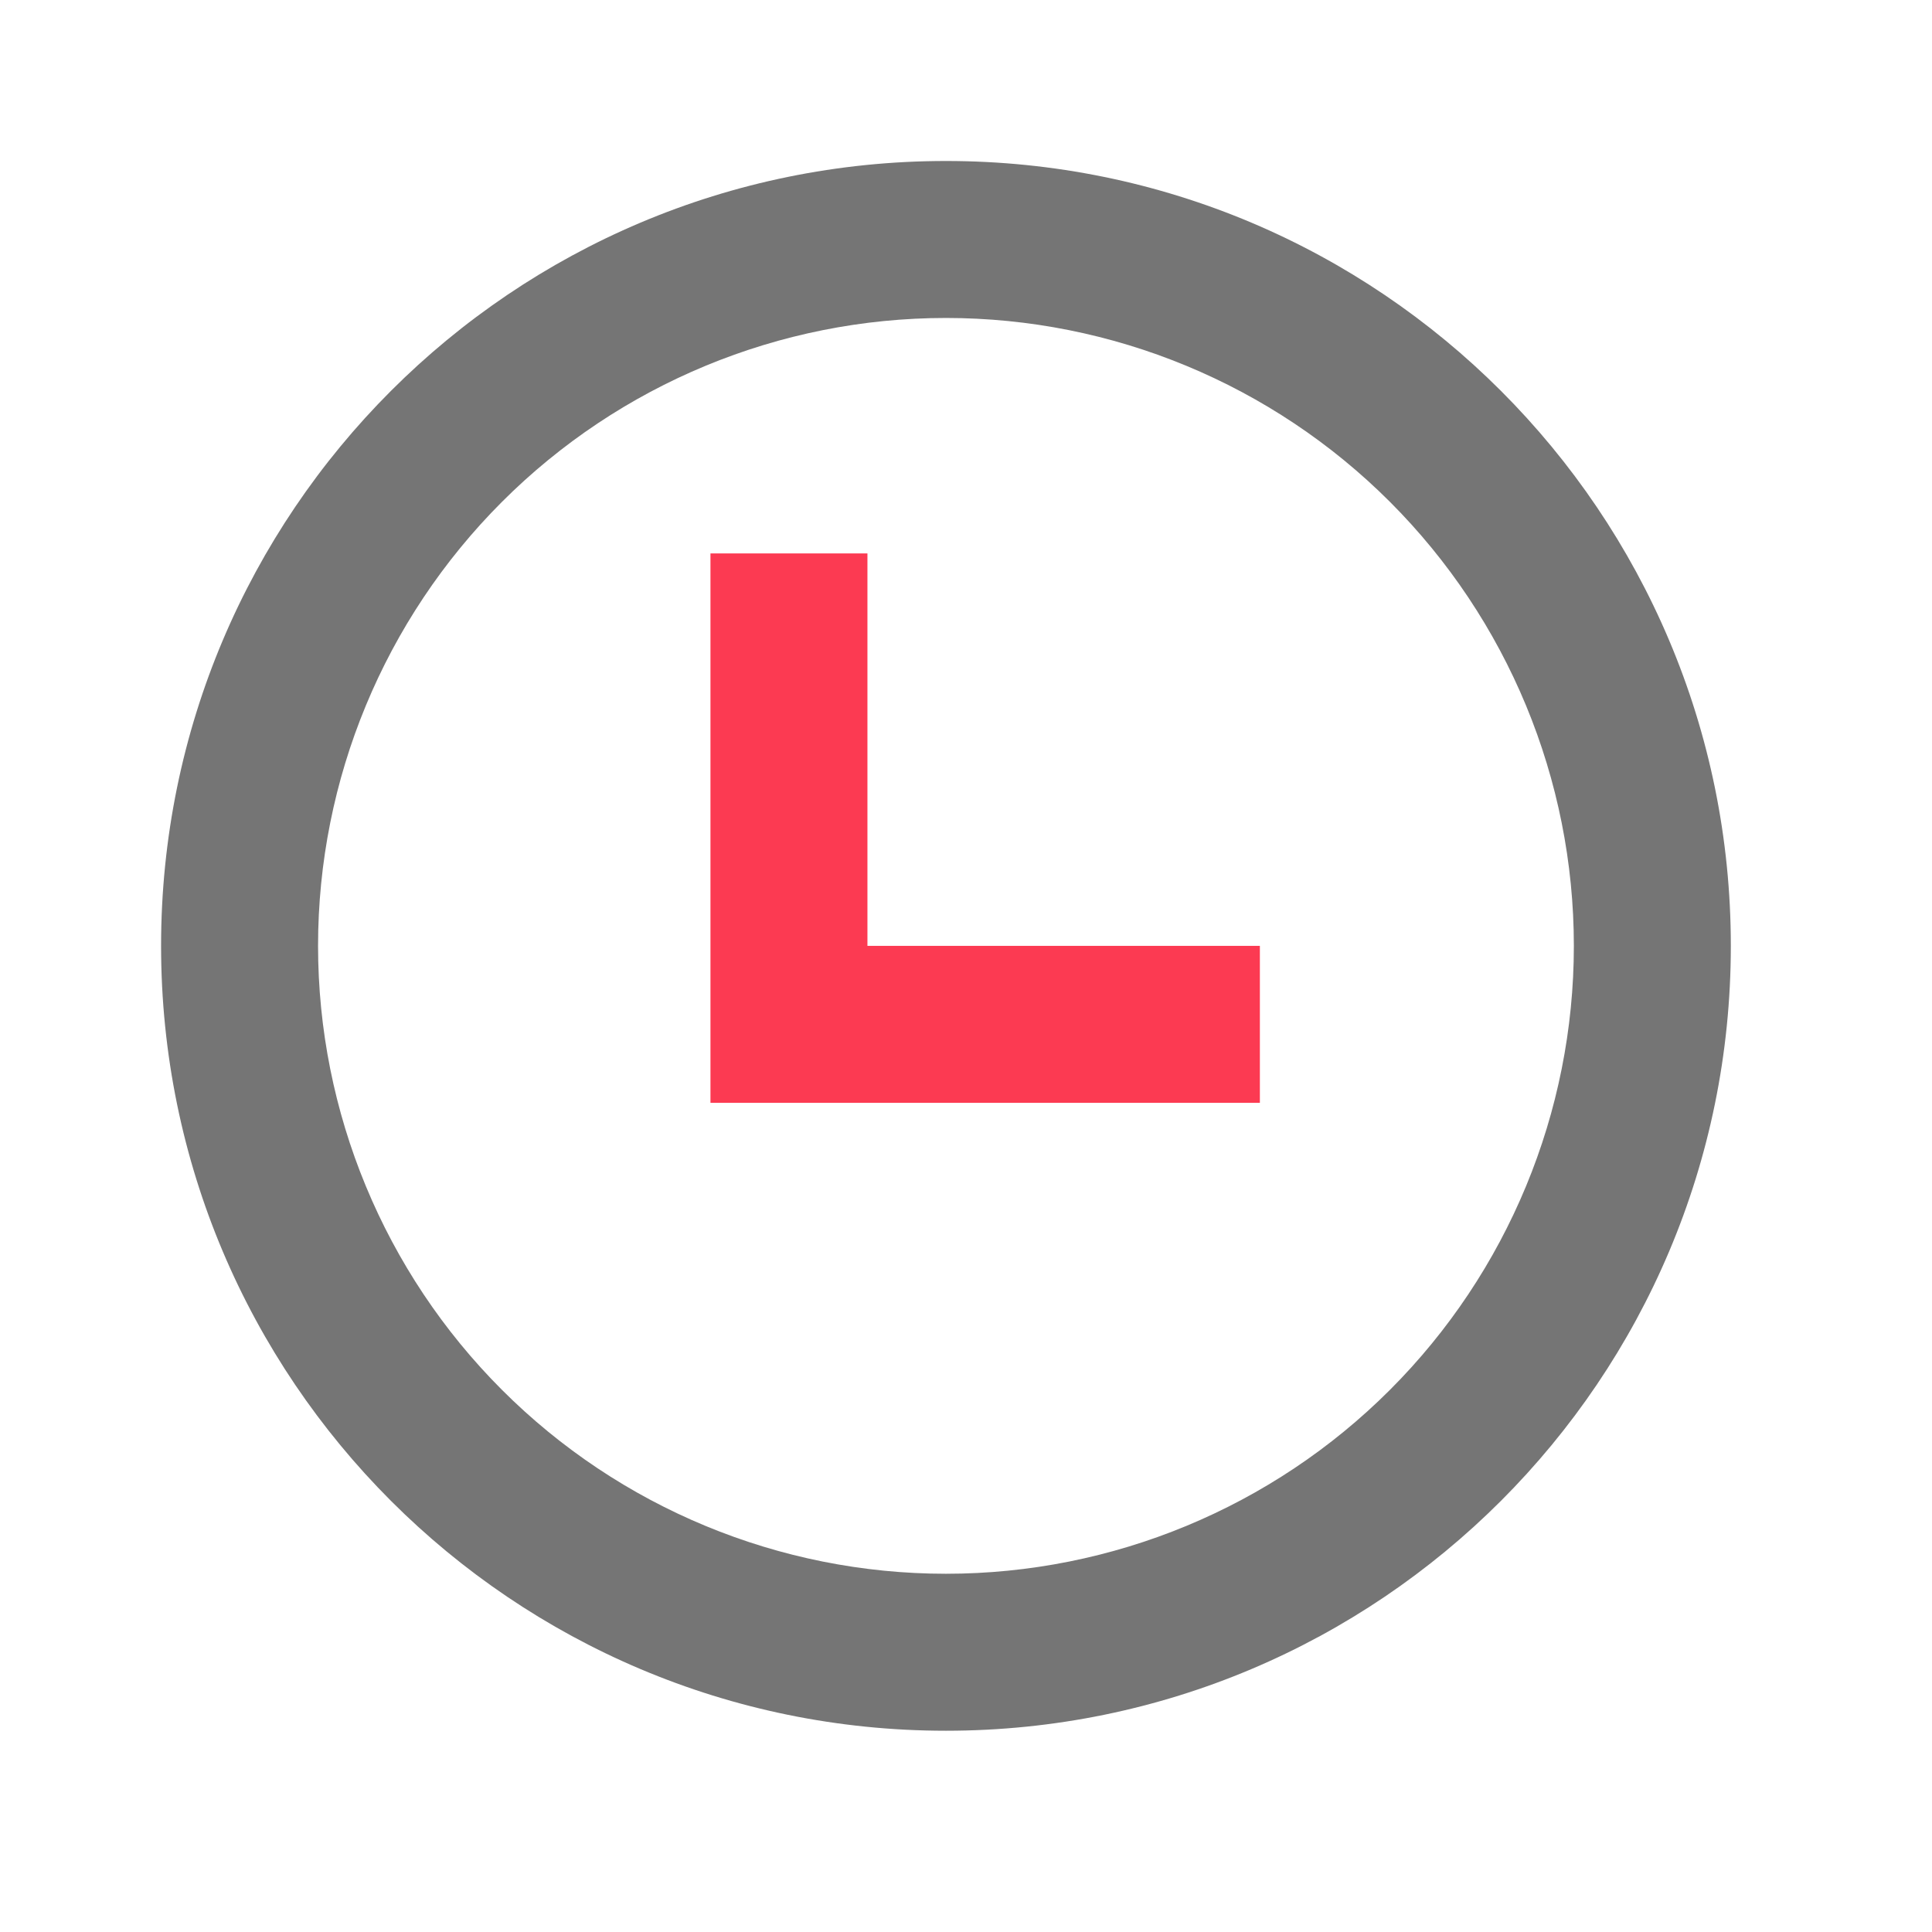
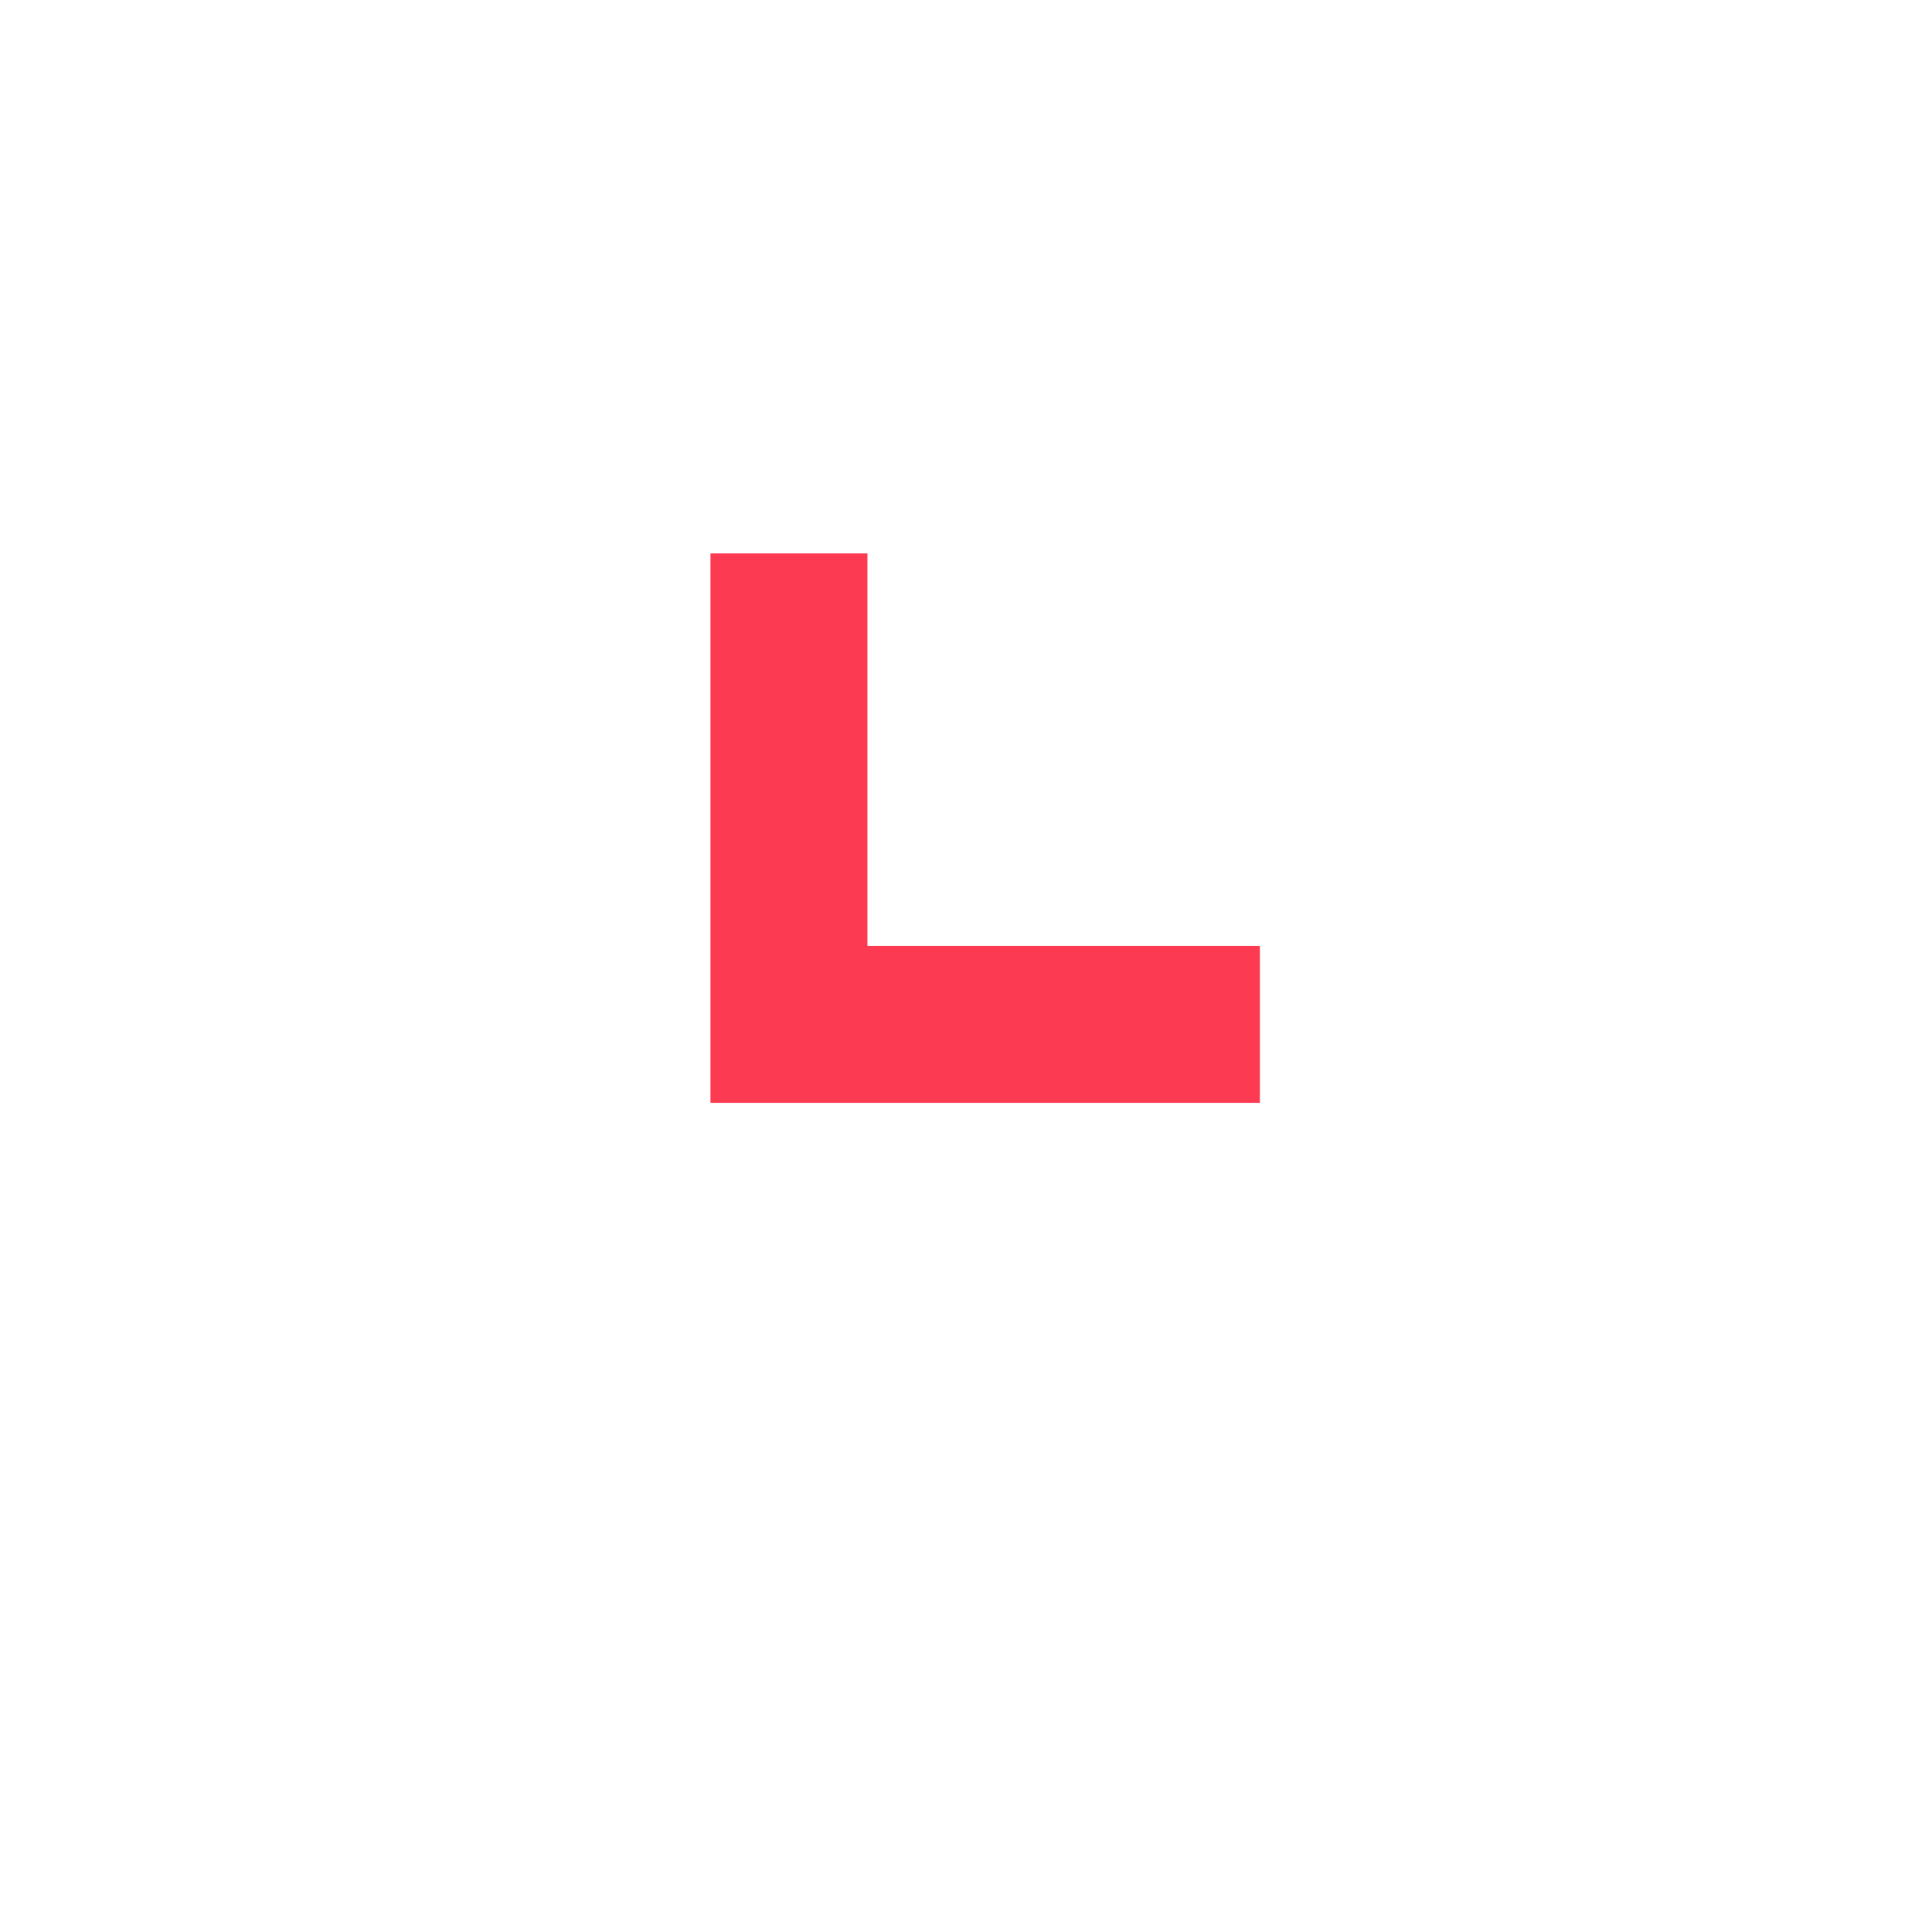
<svg xmlns="http://www.w3.org/2000/svg" width="64" height="64" viewBox="0 0 64 64" fill="none">
  <path d="M23.535 18.333H28.735V31.333H41.735V36.533H23.535V18.333Z" fill="#FC3A52" />
-   <path fill-rule="evenodd" clip-rule="evenodd" d="M57.336 31.333C57.336 45.693 45.696 57.333 31.336 57.333C16.976 57.333 5.336 45.693 5.336 31.333C5.336 16.973 16.976 5.333 31.336 5.333C45.696 5.333 57.336 16.973 57.336 31.333ZM52.136 31.333C52.136 36.849 49.944 42.14 46.044 46.041C42.143 49.942 36.852 52.133 31.336 52.133C25.819 52.133 20.529 49.942 16.628 46.041C12.727 42.14 10.536 36.849 10.536 31.333C10.536 25.817 12.727 20.526 16.628 16.625C20.529 12.724 25.819 10.533 31.336 10.533C36.852 10.533 42.143 12.724 46.044 16.625C49.944 20.526 52.136 25.817 52.136 31.333Z" fill="#757575" />
</svg>